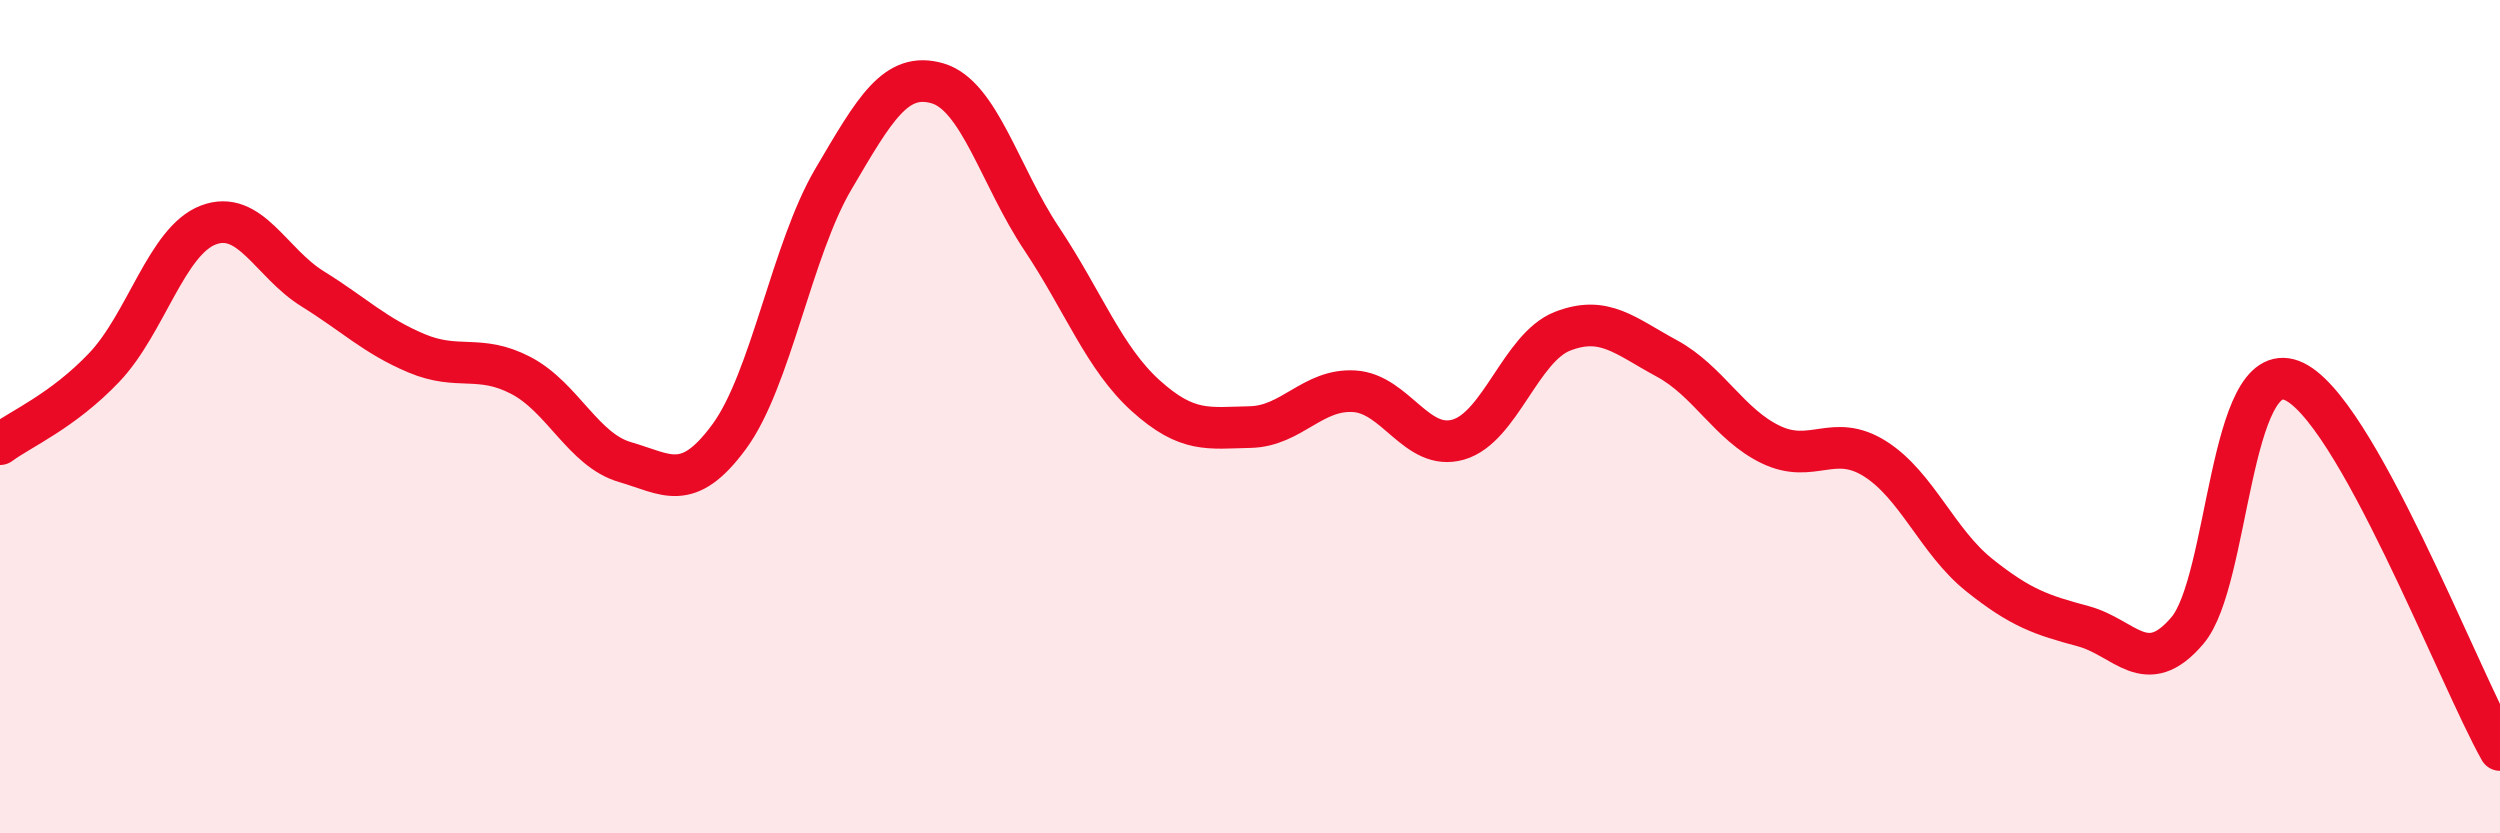
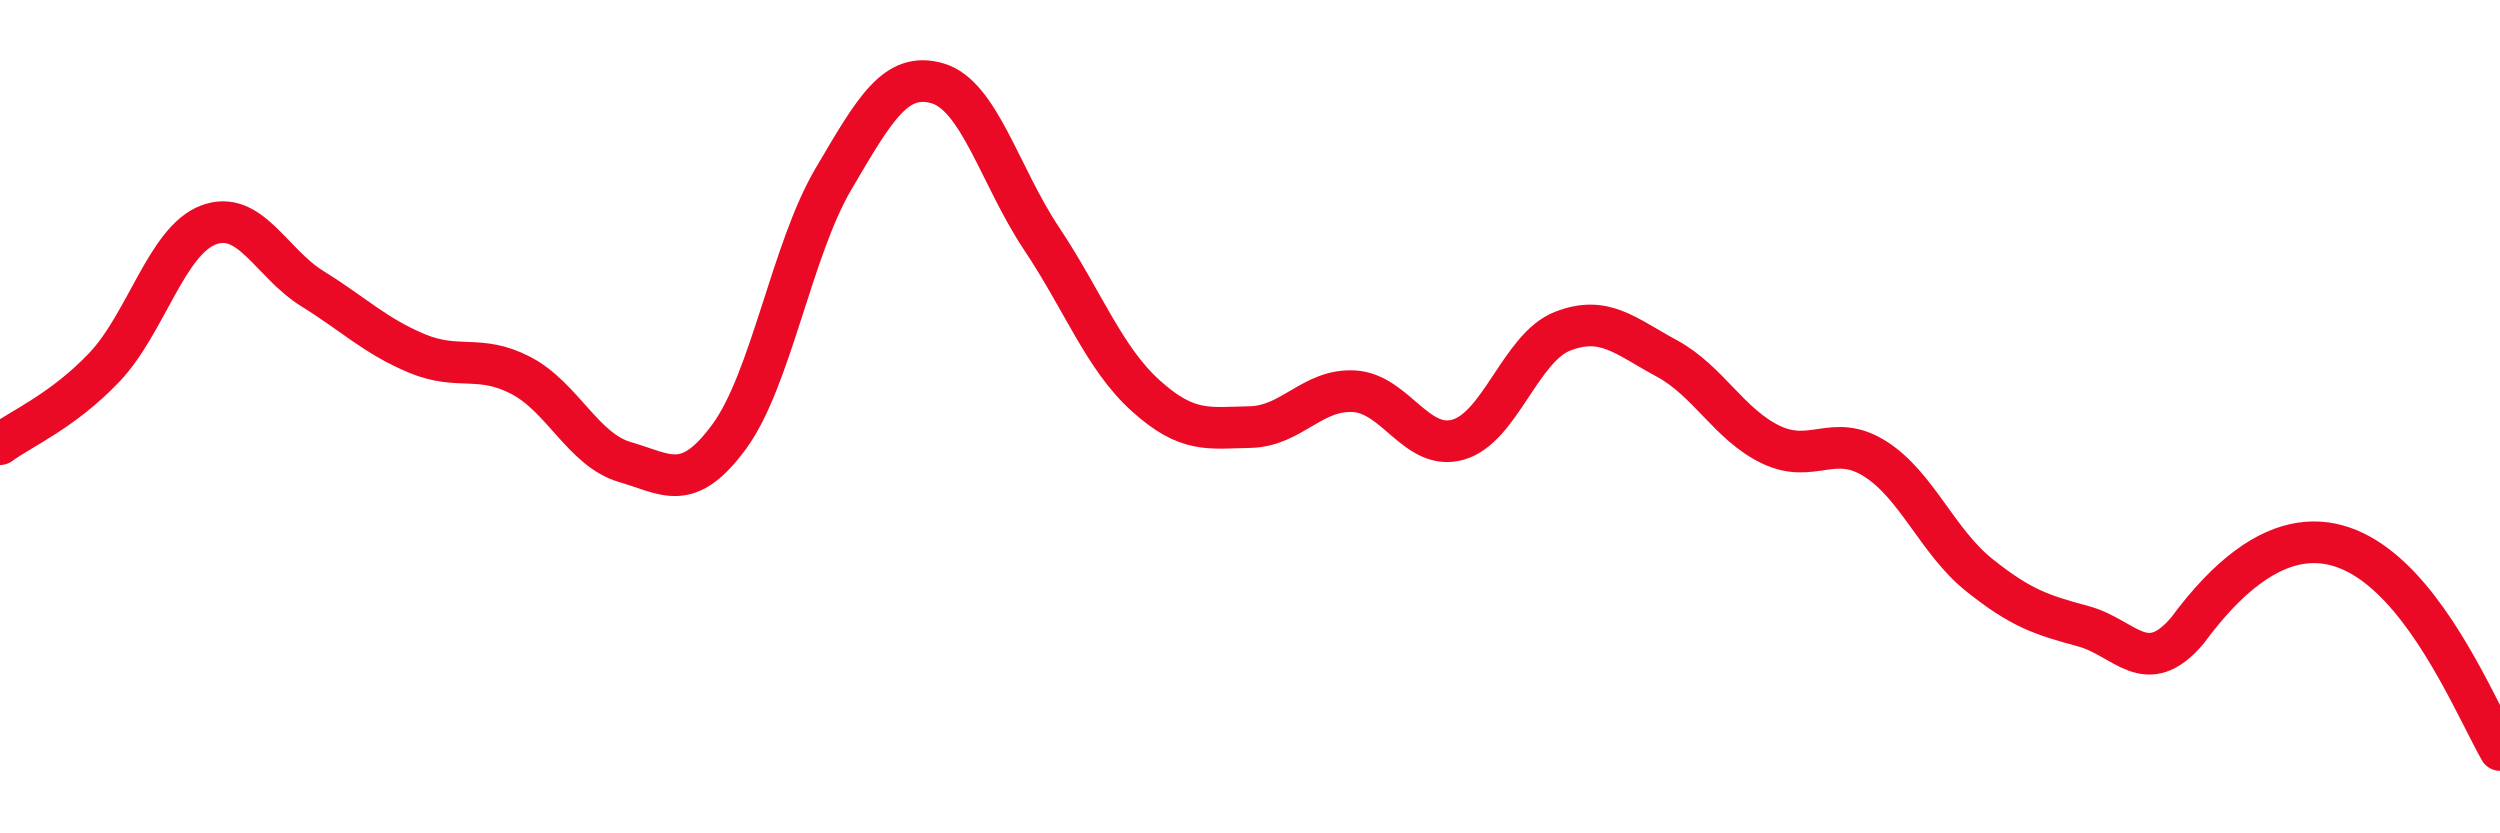
<svg xmlns="http://www.w3.org/2000/svg" width="60" height="20" viewBox="0 0 60 20">
-   <path d="M 0,10.66 C 0.5,10.29 1.5,9.87 2.5,8.82 C 3.5,7.77 4,5.78 5,5.4 C 6,5.02 6.5,6.31 7.5,6.93 C 8.5,7.55 9,8.06 10,8.48 C 11,8.9 11.5,8.49 12.5,9.01 C 13.5,9.53 14,10.8 15,11.09 C 16,11.38 16.5,11.84 17.5,10.48 C 18.5,9.12 19,6 20,4.3 C 21,2.6 21.5,1.71 22.5,2 C 23.5,2.29 24,4.23 25,5.73 C 26,7.23 26.5,8.6 27.5,9.5 C 28.5,10.4 29,10.27 30,10.25 C 31,10.23 31.5,9.33 32.5,9.39 C 33.5,9.45 34,10.84 35,10.55 C 36,10.26 36.5,8.34 37.5,7.95 C 38.5,7.56 39,8.06 40,8.6 C 41,9.14 41.5,10.19 42.5,10.67 C 43.5,11.15 44,10.38 45,11.01 C 46,11.64 46.5,13 47.5,13.8 C 48.5,14.6 49,14.76 50,15.03 C 51,15.3 51.5,16.31 52.5,15.13 C 53.5,13.95 53.5,8.56 55,9.13 C 56.5,9.7 59,16.23 60,18L60 20L0 20Z" fill="#EB0A25" opacity="0.1" stroke-linecap="round" stroke-linejoin="round" />
-   <path d="M 0,10.66 C 0.5,10.29 1.5,9.87 2.5,8.82 C 3.5,7.77 4,5.78 5,5.4 C 6,5.02 6.5,6.31 7.5,6.93 C 8.5,7.55 9,8.06 10,8.48 C 11,8.9 11.5,8.49 12.5,9.01 C 13.5,9.53 14,10.8 15,11.09 C 16,11.38 16.5,11.84 17.5,10.48 C 18.5,9.12 19,6 20,4.3 C 21,2.6 21.5,1.71 22.5,2 C 23.5,2.29 24,4.23 25,5.73 C 26,7.23 26.5,8.6 27.5,9.5 C 28.5,10.4 29,10.27 30,10.25 C 31,10.23 31.5,9.33 32.5,9.39 C 33.5,9.45 34,10.84 35,10.55 C 36,10.26 36.5,8.34 37.5,7.95 C 38.5,7.56 39,8.06 40,8.6 C 41,9.14 41.5,10.19 42.5,10.67 C 43.5,11.15 44,10.38 45,11.01 C 46,11.64 46.5,13 47.5,13.8 C 48.5,14.6 49,14.76 50,15.03 C 51,15.3 51.5,16.31 52.5,15.13 C 53.5,13.95 53.5,8.56 55,9.13 C 56.5,9.7 59,16.23 60,18" stroke="#EB0A25" stroke-width="1" fill="none" stroke-linecap="round" stroke-linejoin="round" />
+   <path d="M 0,10.66 C 0.5,10.29 1.5,9.87 2.5,8.82 C 3.5,7.77 4,5.78 5,5.4 C 6,5.02 6.5,6.31 7.5,6.93 C 8.5,7.55 9,8.06 10,8.48 C 11,8.9 11.5,8.49 12.5,9.01 C 13.5,9.53 14,10.8 15,11.09 C 16,11.38 16.5,11.84 17.5,10.48 C 18.5,9.12 19,6 20,4.3 C 21,2.6 21.5,1.71 22.5,2 C 23.5,2.29 24,4.23 25,5.73 C 26,7.23 26.5,8.6 27.5,9.5 C 28.5,10.4 29,10.27 30,10.25 C 31,10.23 31.5,9.33 32.5,9.39 C 33.5,9.45 34,10.84 35,10.55 C 36,10.26 36.5,8.34 37.5,7.95 C 38.5,7.56 39,8.06 40,8.6 C 41,9.14 41.5,10.19 42.5,10.67 C 43.5,11.15 44,10.38 45,11.01 C 46,11.64 46.5,13 47.5,13.8 C 48.5,14.6 49,14.76 50,15.03 C 51,15.3 51.5,16.31 52.5,15.13 C 56.5,9.7 59,16.23 60,18" stroke="#EB0A25" stroke-width="1" fill="none" stroke-linecap="round" stroke-linejoin="round" />
</svg>